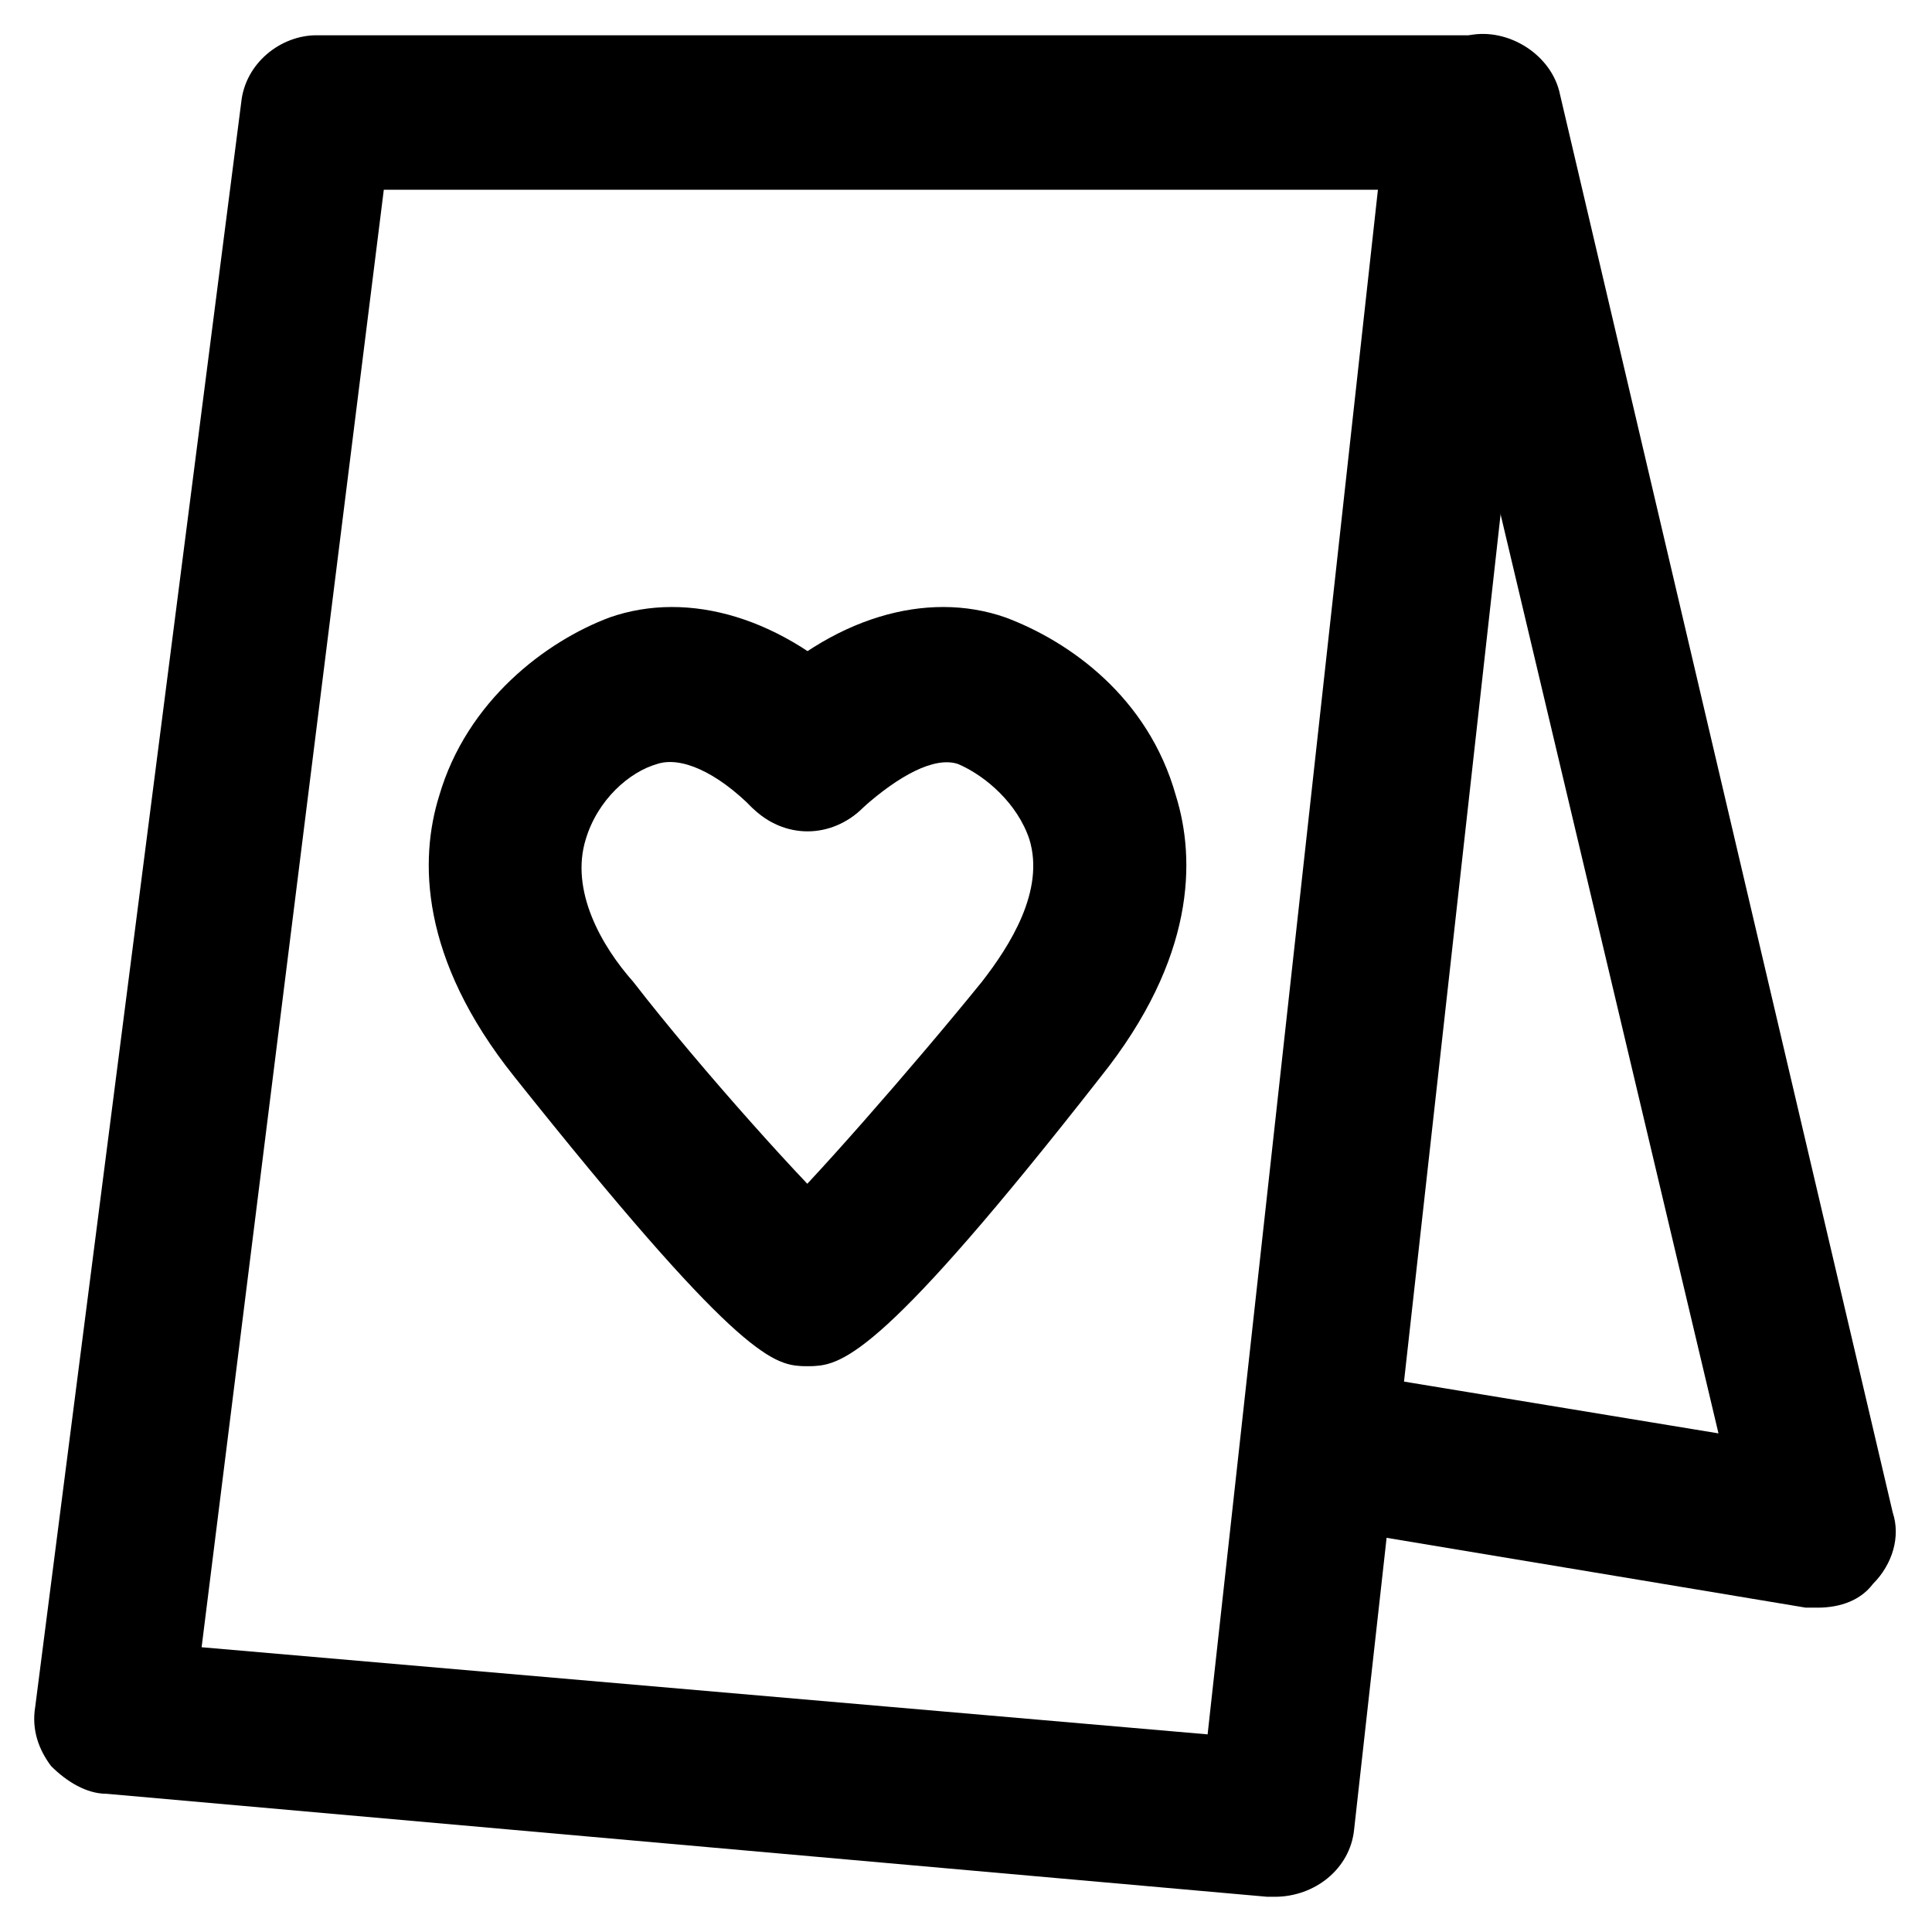
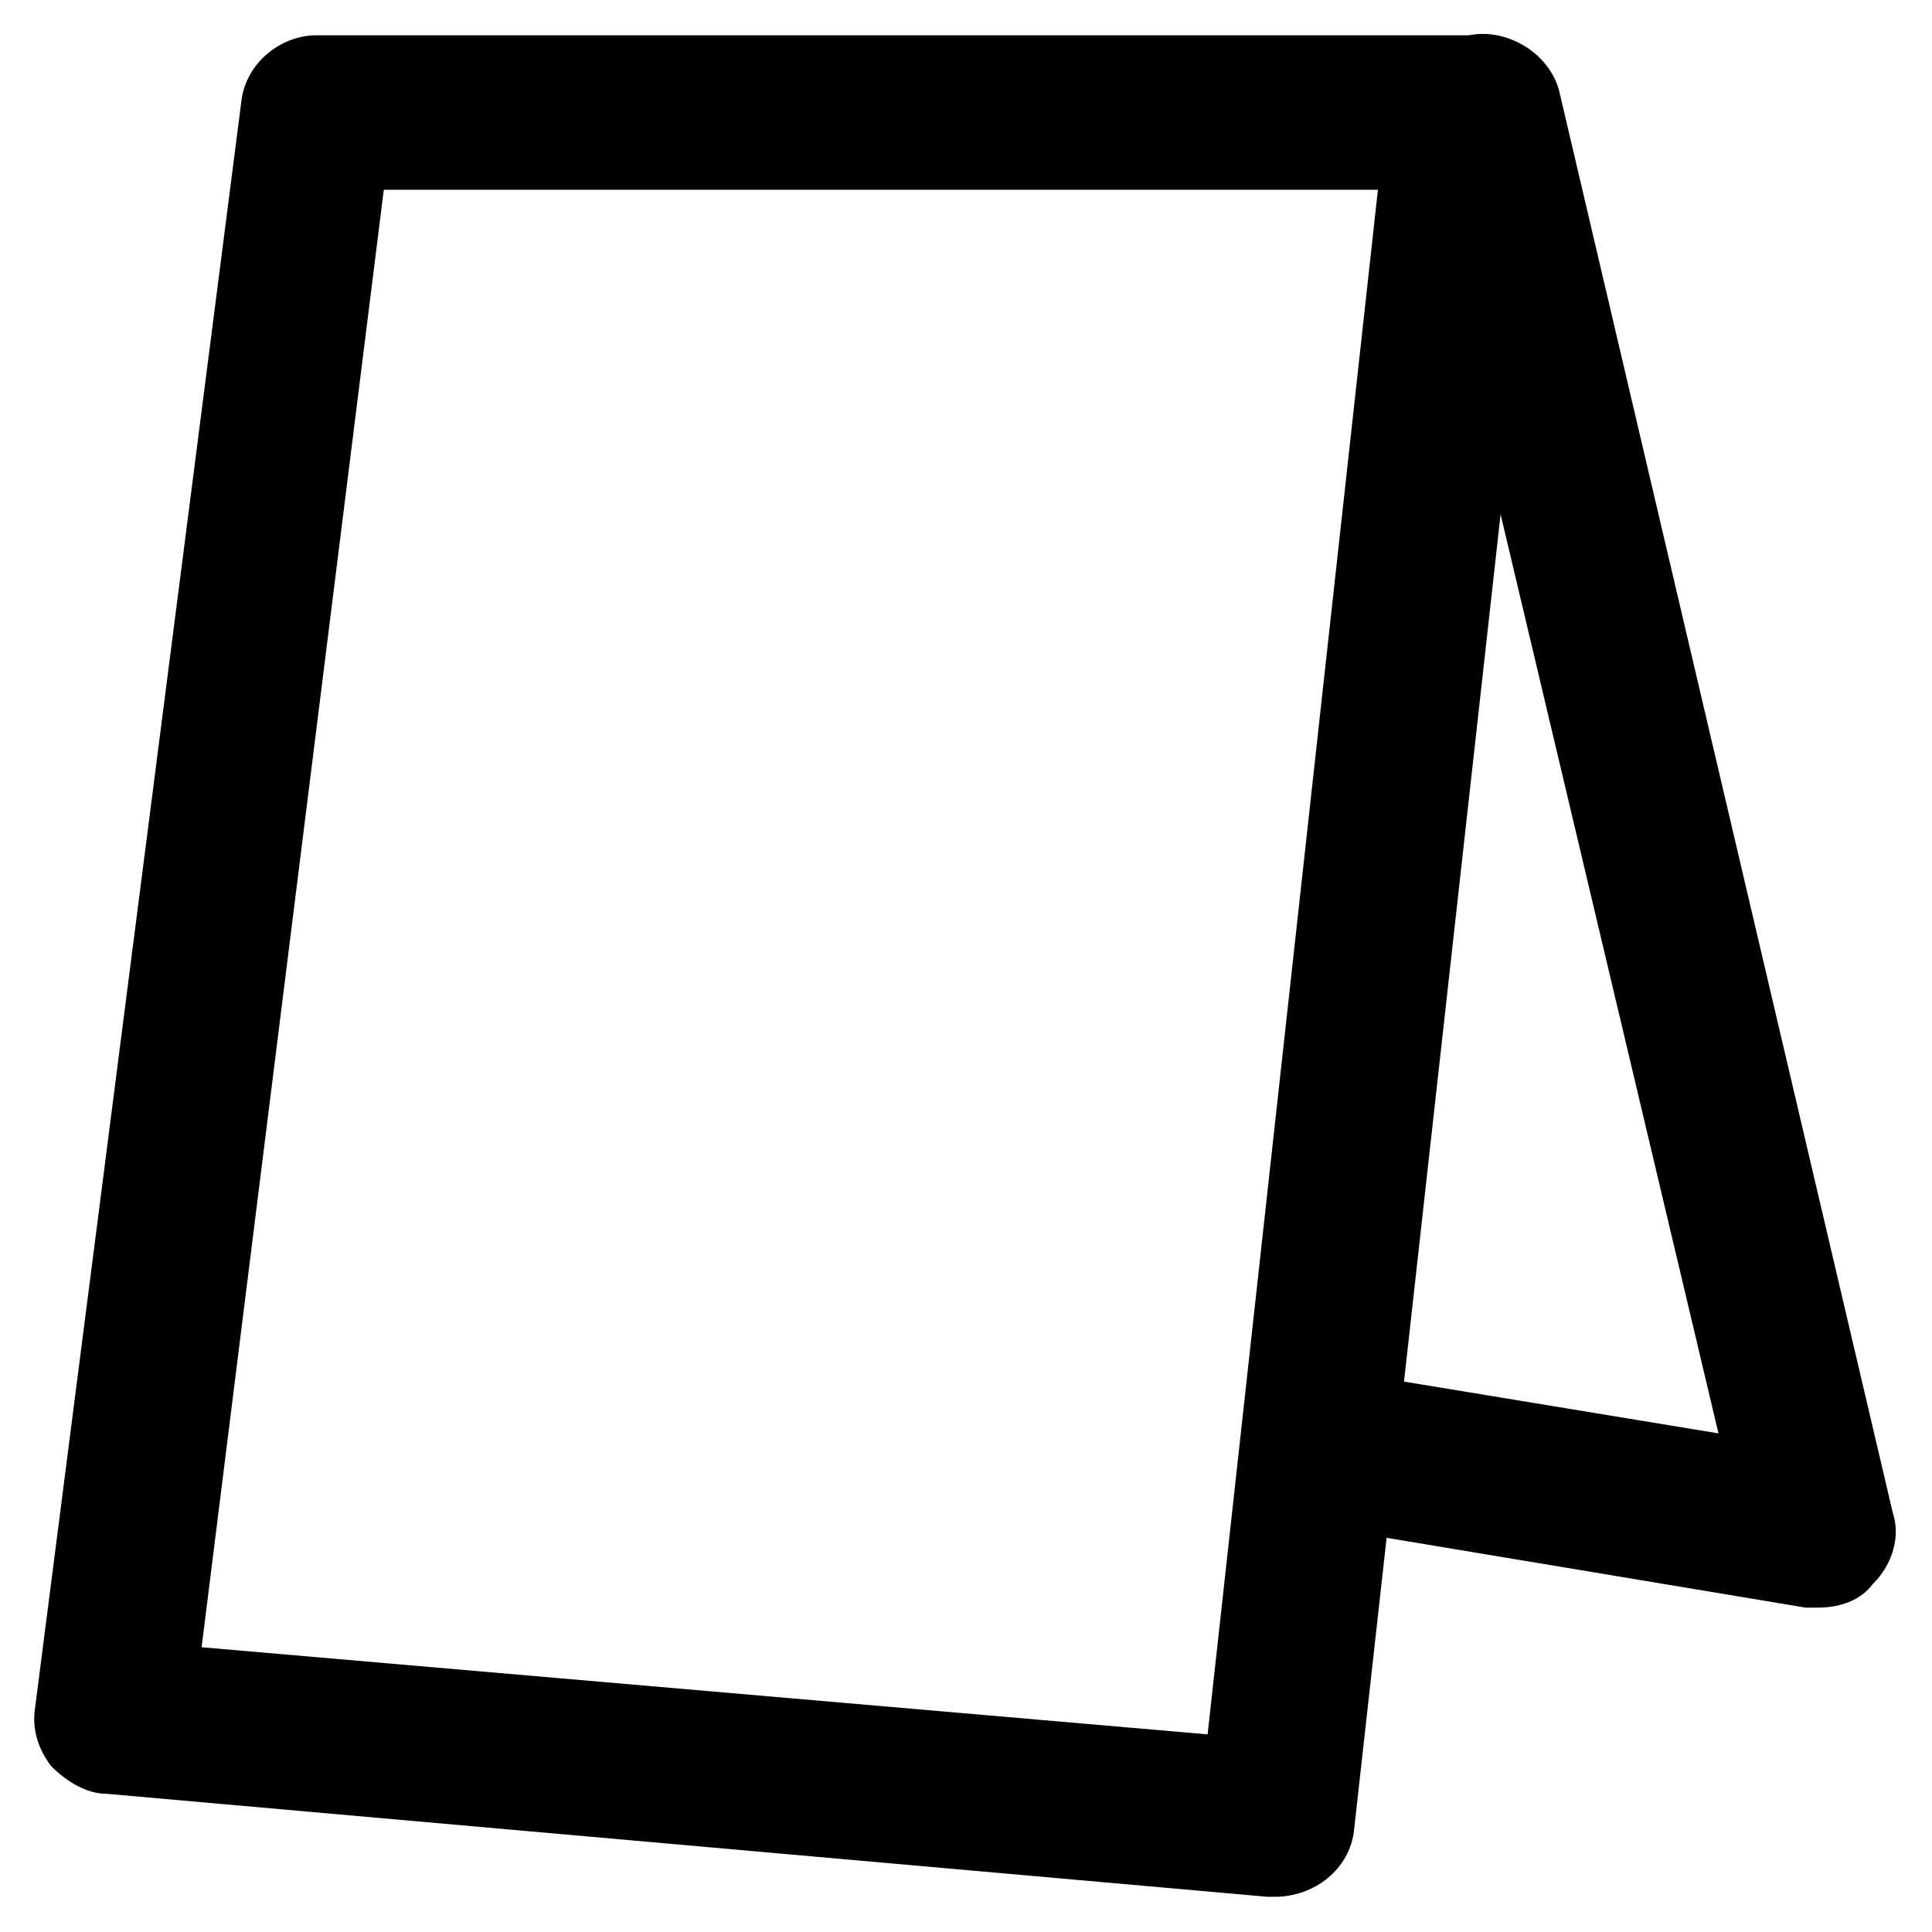
<svg xmlns="http://www.w3.org/2000/svg" fill="#000000" width="800px" height="800px" version="1.1" viewBox="144 144 512 512">
  <g>
-     <path d="m359.06 506.01h-1.047c-11.547 0-19.941-9.445-19.941-20.992 0-7.348 4.199-13.645 10.496-17.844 8.398-7.348 37.785-40.934 55.629-62.977 7.348-9.445 16.793-24.141 12.594-37.785-3.148-9.445-11.547-16.793-18.895-19.941-6.297-2.098-15.742 3.148-25.191 11.547-8.398 8.398-20.992 7.348-29.391 0-8.398-8.398-7.348-20.992 0-29.391 20.992-20.992 46.184-28.34 67.176-20.992 16.793 6.297 37.785 20.992 45.133 47.23 5.246 16.793 5.246 43.035-19.941 74.523-56.676 72.422-68.223 76.621-76.621 76.621z" />
-     <path d="m356.96 506.01c-8.398 0-18.895-4.199-76.621-76.621-25.191-31.488-25.191-57.727-19.941-74.523 7.348-25.191 28.34-40.934 45.133-47.23 20.992-7.348 46.184 0 67.176 20.992 8.398 8.398 8.398 20.992 0 29.391-8.398 8.398-20.992 8.398-29.391 0-9.445-9.445-18.895-13.645-25.191-11.547-7.348 2.098-15.742 9.445-18.895 19.941-4.199 13.645 4.199 28.34 12.594 37.785 17.844 23.09 47.23 55.629 55.629 62.977 6.297 3.148 10.496 9.445 10.496 17.844 0 11.547-8.398 20.992-19.941 20.992h-1.047z" />
    <path d="m481.87 646.66h-2.098l-307.54-27.289c-5.246 0-10.496-3.148-14.695-7.348-3.148-4.199-5.246-9.445-4.199-15.742l54.582-425.09c1.051-10.496 10.496-17.844 19.941-17.844h304.39c6.297 0 11.547 2.098 15.742 7.348 4.199 4.199 5.246 10.496 5.246 15.742l-50.383 452.38c-1.047 10.5-10.492 17.848-20.988 17.848zm-284.44-66.125 266.6 23.09 45.133-409.34h-263.45z" />
    <path d="m625.66 570.04h-3.148l-119.66-19.941c-11.547-2.098-18.895-12.594-16.793-24.141 2.098-11.547 12.594-18.895 24.141-16.793l89.215 14.695-81.867-345.32c-2.098-11.547 4.199-22.043 15.742-25.191 10.496-2.098 22.043 5.25 24.141 15.746l88.168 375.76c2.098 6.297 0 13.645-5.246 18.895-3.152 4.195-8.398 6.297-14.695 6.297z" />
  </g>
</svg>